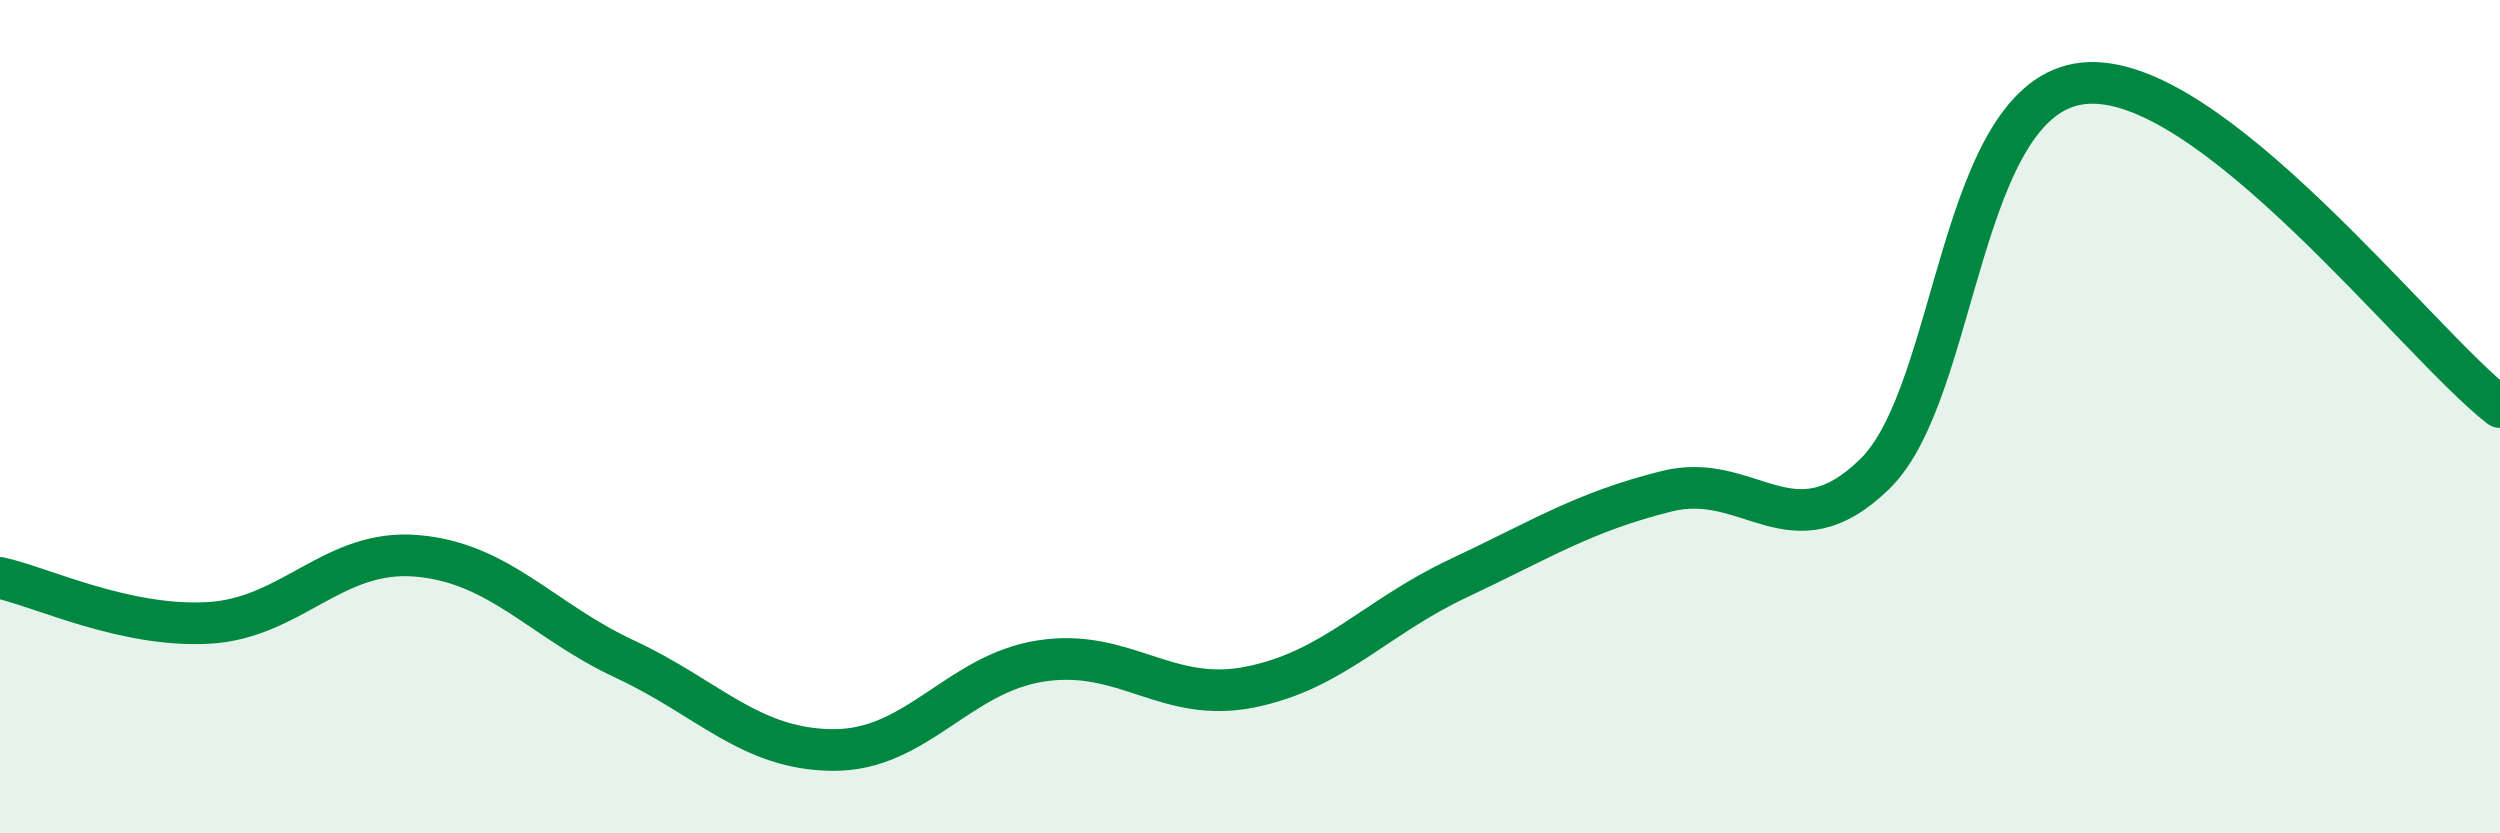
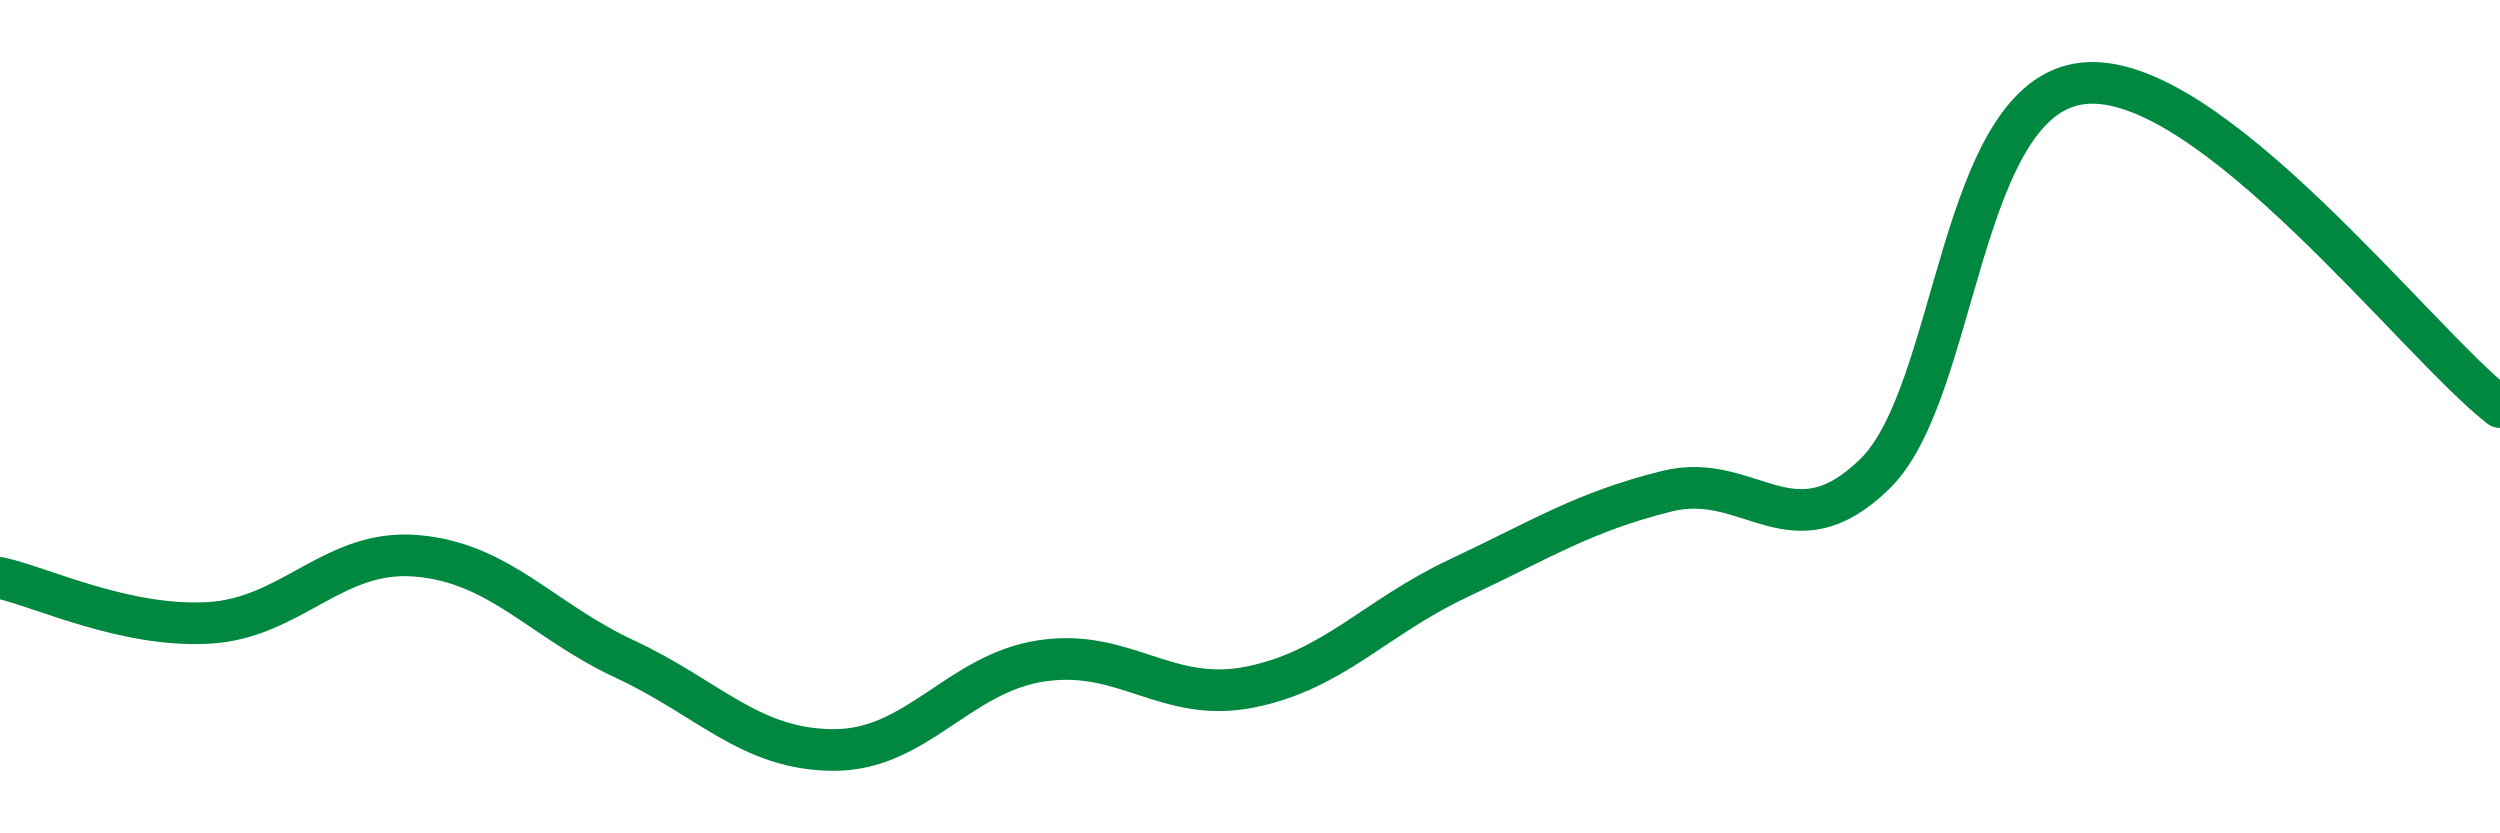
<svg xmlns="http://www.w3.org/2000/svg" width="60" height="20" viewBox="0 0 60 20">
-   <path d="M 0,13.87 C 1,14.09 3,15.06 5,14.95 C 7,14.84 8,13.17 10,13.34 C 12,13.51 13,14.89 15,15.82 C 17,16.75 18,17.99 20,18 C 22,18.01 23,16.16 25,15.86 C 27,15.56 28,16.89 30,16.49 C 32,16.09 33,14.82 35,13.88 C 37,12.94 38,12.29 40,11.79 C 42,11.29 43,13.33 45,11.37 C 47,9.41 47,2.32 50,2 C 53,1.68 58,8.22 60,9.77L60 20L0 20Z" fill="#008740" opacity="0.1" stroke-linecap="round" stroke-linejoin="round" />
  <path d="M 0,13.87 C 1,14.09 3,15.06 5,14.95 C 7,14.84 8,13.17 10,13.34 C 12,13.51 13,14.89 15,15.82 C 17,16.75 18,17.99 20,18 C 22,18.01 23,16.16 25,15.86 C 27,15.56 28,16.89 30,16.49 C 32,16.09 33,14.82 35,13.88 C 37,12.94 38,12.29 40,11.79 C 42,11.29 43,13.33 45,11.37 C 47,9.41 47,2.32 50,2 C 53,1.68 58,8.22 60,9.77" stroke="#008740" stroke-width="1" fill="none" stroke-linecap="round" stroke-linejoin="round" />
</svg>